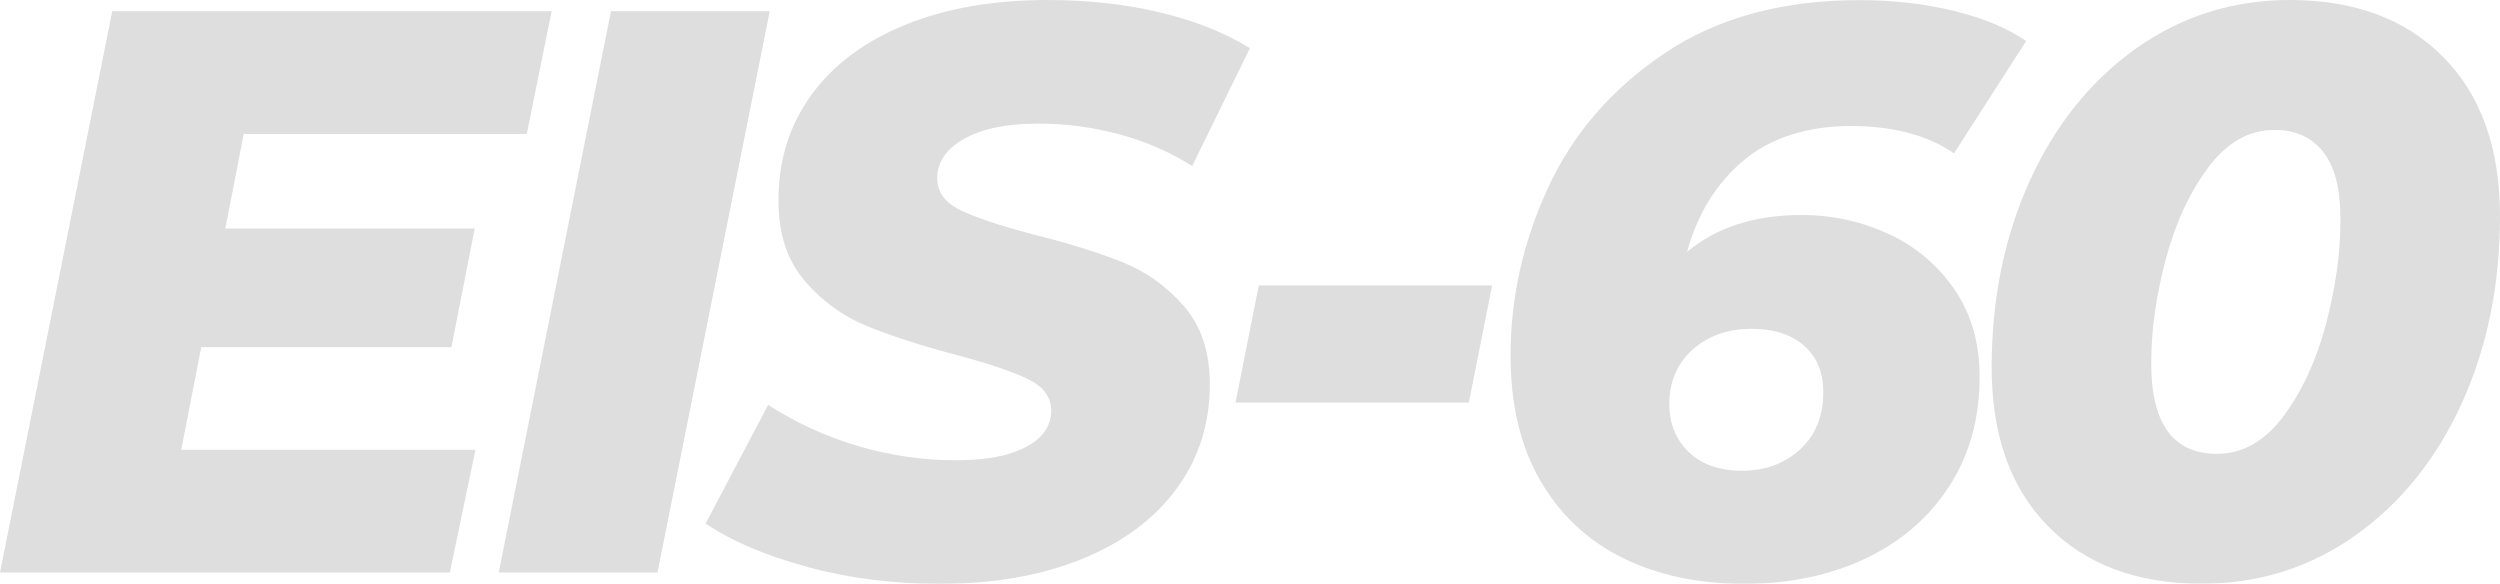
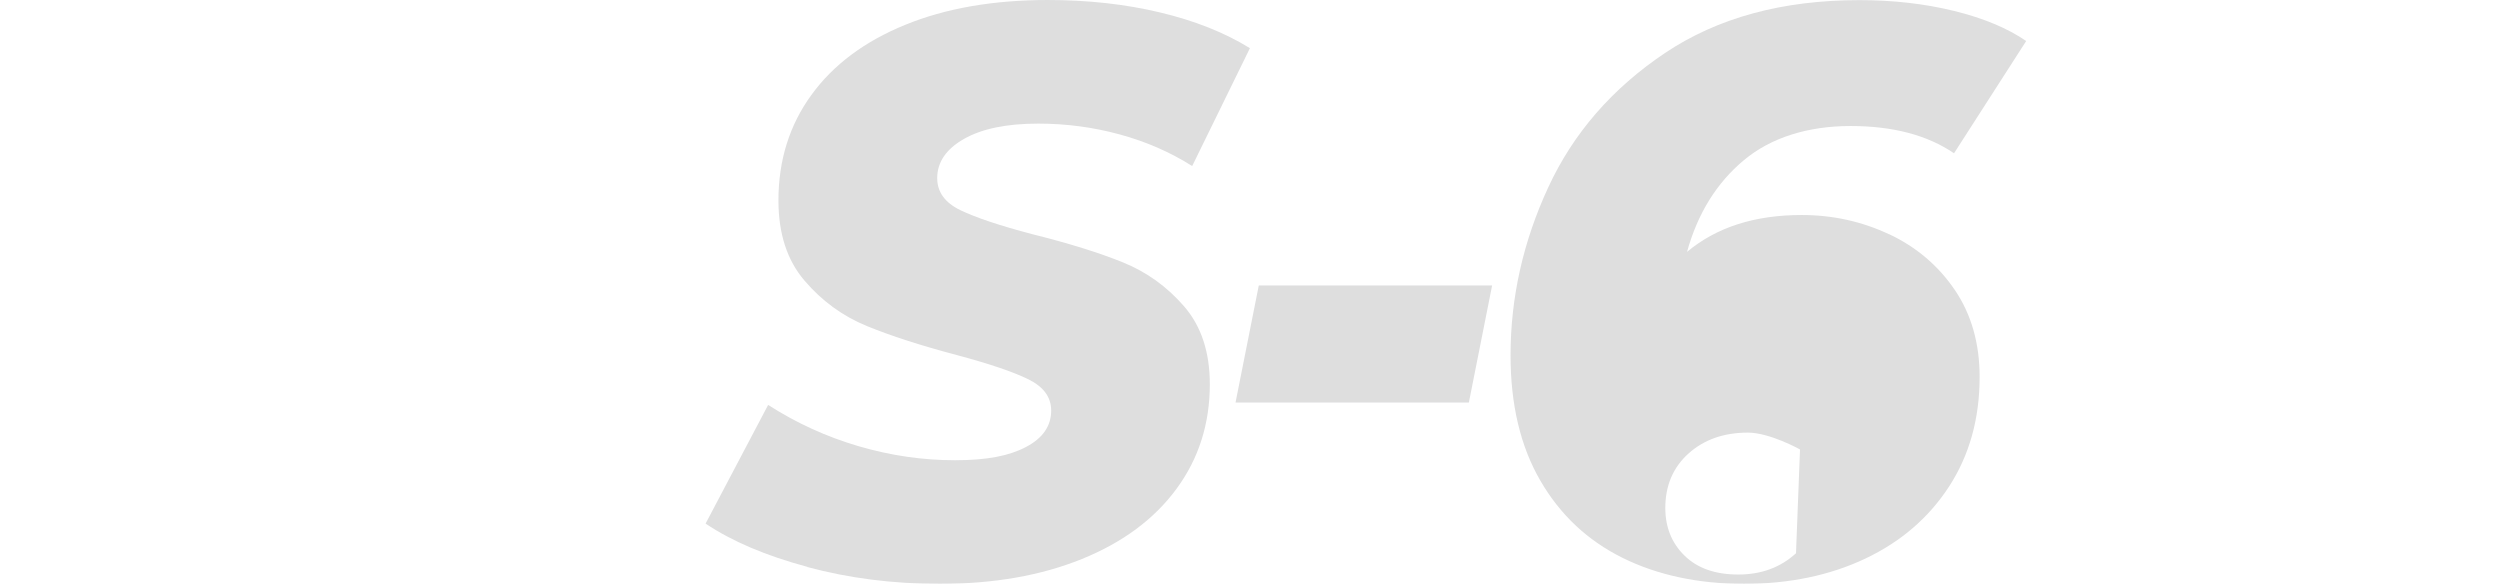
<svg xmlns="http://www.w3.org/2000/svg" id="Layer_2" data-name="Layer 2" viewBox="0 0 405.33 94.64">
  <defs>
    <style> .cls-1 { fill: #58595b; stroke-width: 0px; } .cls-2 { opacity: .2; } </style>
  </defs>
  <g id="Layer_12" data-name="Layer 12">
    <g class="cls-2">
-       <path class="cls-1" d="m39.52,21.71l-2.99,15.34h40.43l-3.77,19.24h-40.56l-3.25,16.64h47.71l-4.16,19.89H0L18.2,1.82h71.24l-4.03,19.89h-45.89Z" />
-       <path class="cls-1" d="m99.06,1.82h25.74l-18.2,91h-25.74L99.06,1.82Z" />
      <path class="cls-1" d="m130.91,91.91c-6.76-1.82-12.26-4.16-16.51-7.02l10.14-19.24c4.59,2.95,9.49,5.18,14.69,6.7,5.2,1.52,10.4,2.27,15.6,2.27s8.77-.71,11.5-2.14c2.73-1.43,4.1-3.4,4.1-5.92,0-2.17-1.24-3.86-3.71-5.07-2.47-1.21-6.31-2.51-11.51-3.9-5.89-1.56-10.79-3.14-14.69-4.74-3.9-1.6-7.26-4.05-10.08-7.35-2.82-3.29-4.23-7.62-4.23-13,0-6.5,1.78-12.2,5.33-17.09,3.55-4.9,8.62-8.69,15.21-11.38,6.58-2.69,14.3-4.03,23.14-4.03,6.5,0,12.57.67,18.2,2.02,5.63,1.34,10.48,3.27,14.56,5.79l-9.36,19.11c-3.55-2.25-7.47-3.96-11.76-5.13s-8.69-1.75-13.19-1.75c-5.12,0-9.12.82-12.03,2.47-2.9,1.65-4.36,3.77-4.36,6.37,0,2.25,1.26,3.99,3.77,5.2,2.51,1.21,6.41,2.51,11.7,3.9,5.89,1.47,10.77,2.99,14.62,4.55,3.86,1.56,7.17,3.94,9.95,7.15,2.77,3.21,4.16,7.41,4.16,12.61,0,6.41-1.8,12.07-5.4,16.96-3.6,4.9-8.71,8.69-15.34,11.38-6.63,2.69-14.32,4.03-23.07,4.03-7.54,0-14.69-.91-21.45-2.73Z" />
      <path class="cls-1" d="m204.09,46.28h37.83l-3.77,18.98h-37.83l3.77-18.98Z" />
-       <path class="cls-1" d="m306.27,37.96c4.42,2.08,7.97,5.09,10.66,9.04,2.68,3.95,4.03,8.65,4.03,14.11,0,6.76-1.65,12.67-4.94,17.75-3.29,5.07-7.82,8.97-13.58,11.7-5.76,2.73-12.33,4.1-19.7,4.1s-14.02-1.41-19.7-4.23c-5.68-2.82-10.12-7-13.32-12.54-3.21-5.54-4.81-12.3-4.81-20.28,0-9.36,2.04-18.44,6.11-27.23,4.07-8.8,10.38-16.05,18.92-21.78,8.54-5.72,19.04-8.58,31.53-8.58,5.46,0,10.57.58,15.34,1.75,4.77,1.17,8.67,2.8,11.7,4.88l-11.7,18.2c-4.33-2.95-9.92-4.42-16.77-4.42s-12.87,1.84-17.29,5.53c-4.42,3.68-7.5,8.64-9.23,14.88,4.77-3.99,10.96-5.98,18.59-5.98,5.03,0,9.75,1.04,14.17,3.12Zm-14.43,34.91c2.51-2.29,3.77-5.39,3.77-9.29,0-3.21-1.04-5.72-3.12-7.54s-4.9-2.73-8.45-2.73c-3.9,0-7.11,1.13-9.62,3.38-2.51,2.25-3.77,5.2-3.77,8.84,0,3.12,1.04,5.7,3.12,7.73,2.08,2.04,4.98,3.06,8.71,3.06s6.85-1.15,9.36-3.45Z" />
-       <path class="cls-1" d="m332.08,85.35c-6.11-6.2-9.17-14.8-9.17-25.81s2.06-21.17,6.18-30.22c4.12-9.06,9.86-16.21,17.22-21.45,7.37-5.24,15.69-7.87,24.96-7.87,10.49,0,18.79,3.1,24.9,9.29,6.11,6.2,9.16,14.8,9.16,25.81s-2.06,21.17-6.17,30.22c-4.12,9.06-9.86,16.21-17.23,21.45-7.37,5.24-15.69,7.87-24.96,7.87-10.49,0-18.79-3.1-24.89-9.29Zm38.15-17.88c3.03-4.07,5.33-9.06,6.89-14.95,1.56-5.89,2.34-11.48,2.34-16.77s-.93-8.73-2.79-11.11c-1.87-2.38-4.49-3.58-7.87-3.58-4.16,0-7.76,2.04-10.79,6.11-3.03,4.08-5.33,9.06-6.89,14.95-1.56,5.89-2.34,11.49-2.34,16.77,0,9.79,3.55,14.69,10.66,14.69,4.16,0,7.75-2.04,10.79-6.11Z" />
+       <path class="cls-1" d="m306.27,37.96c4.42,2.08,7.97,5.09,10.66,9.04,2.68,3.95,4.03,8.65,4.03,14.11,0,6.76-1.65,12.67-4.94,17.75-3.29,5.07-7.82,8.97-13.58,11.7-5.76,2.73-12.33,4.1-19.7,4.1s-14.02-1.41-19.7-4.23c-5.68-2.82-10.12-7-13.32-12.54-3.21-5.54-4.81-12.3-4.81-20.28,0-9.36,2.04-18.44,6.11-27.23,4.07-8.8,10.38-16.05,18.92-21.78,8.54-5.72,19.04-8.58,31.53-8.58,5.46,0,10.57.58,15.34,1.75,4.77,1.17,8.67,2.8,11.7,4.88l-11.7,18.2c-4.33-2.95-9.92-4.42-16.77-4.42s-12.87,1.84-17.29,5.53c-4.42,3.68-7.5,8.64-9.23,14.88,4.77-3.99,10.96-5.98,18.59-5.98,5.03,0,9.75,1.04,14.17,3.12Zm-14.43,34.91s-4.9-2.73-8.45-2.73c-3.9,0-7.11,1.13-9.62,3.38-2.51,2.25-3.77,5.2-3.77,8.84,0,3.12,1.04,5.7,3.12,7.73,2.08,2.04,4.98,3.06,8.71,3.06s6.85-1.15,9.36-3.45Z" />
    </g>
  </g>
</svg>